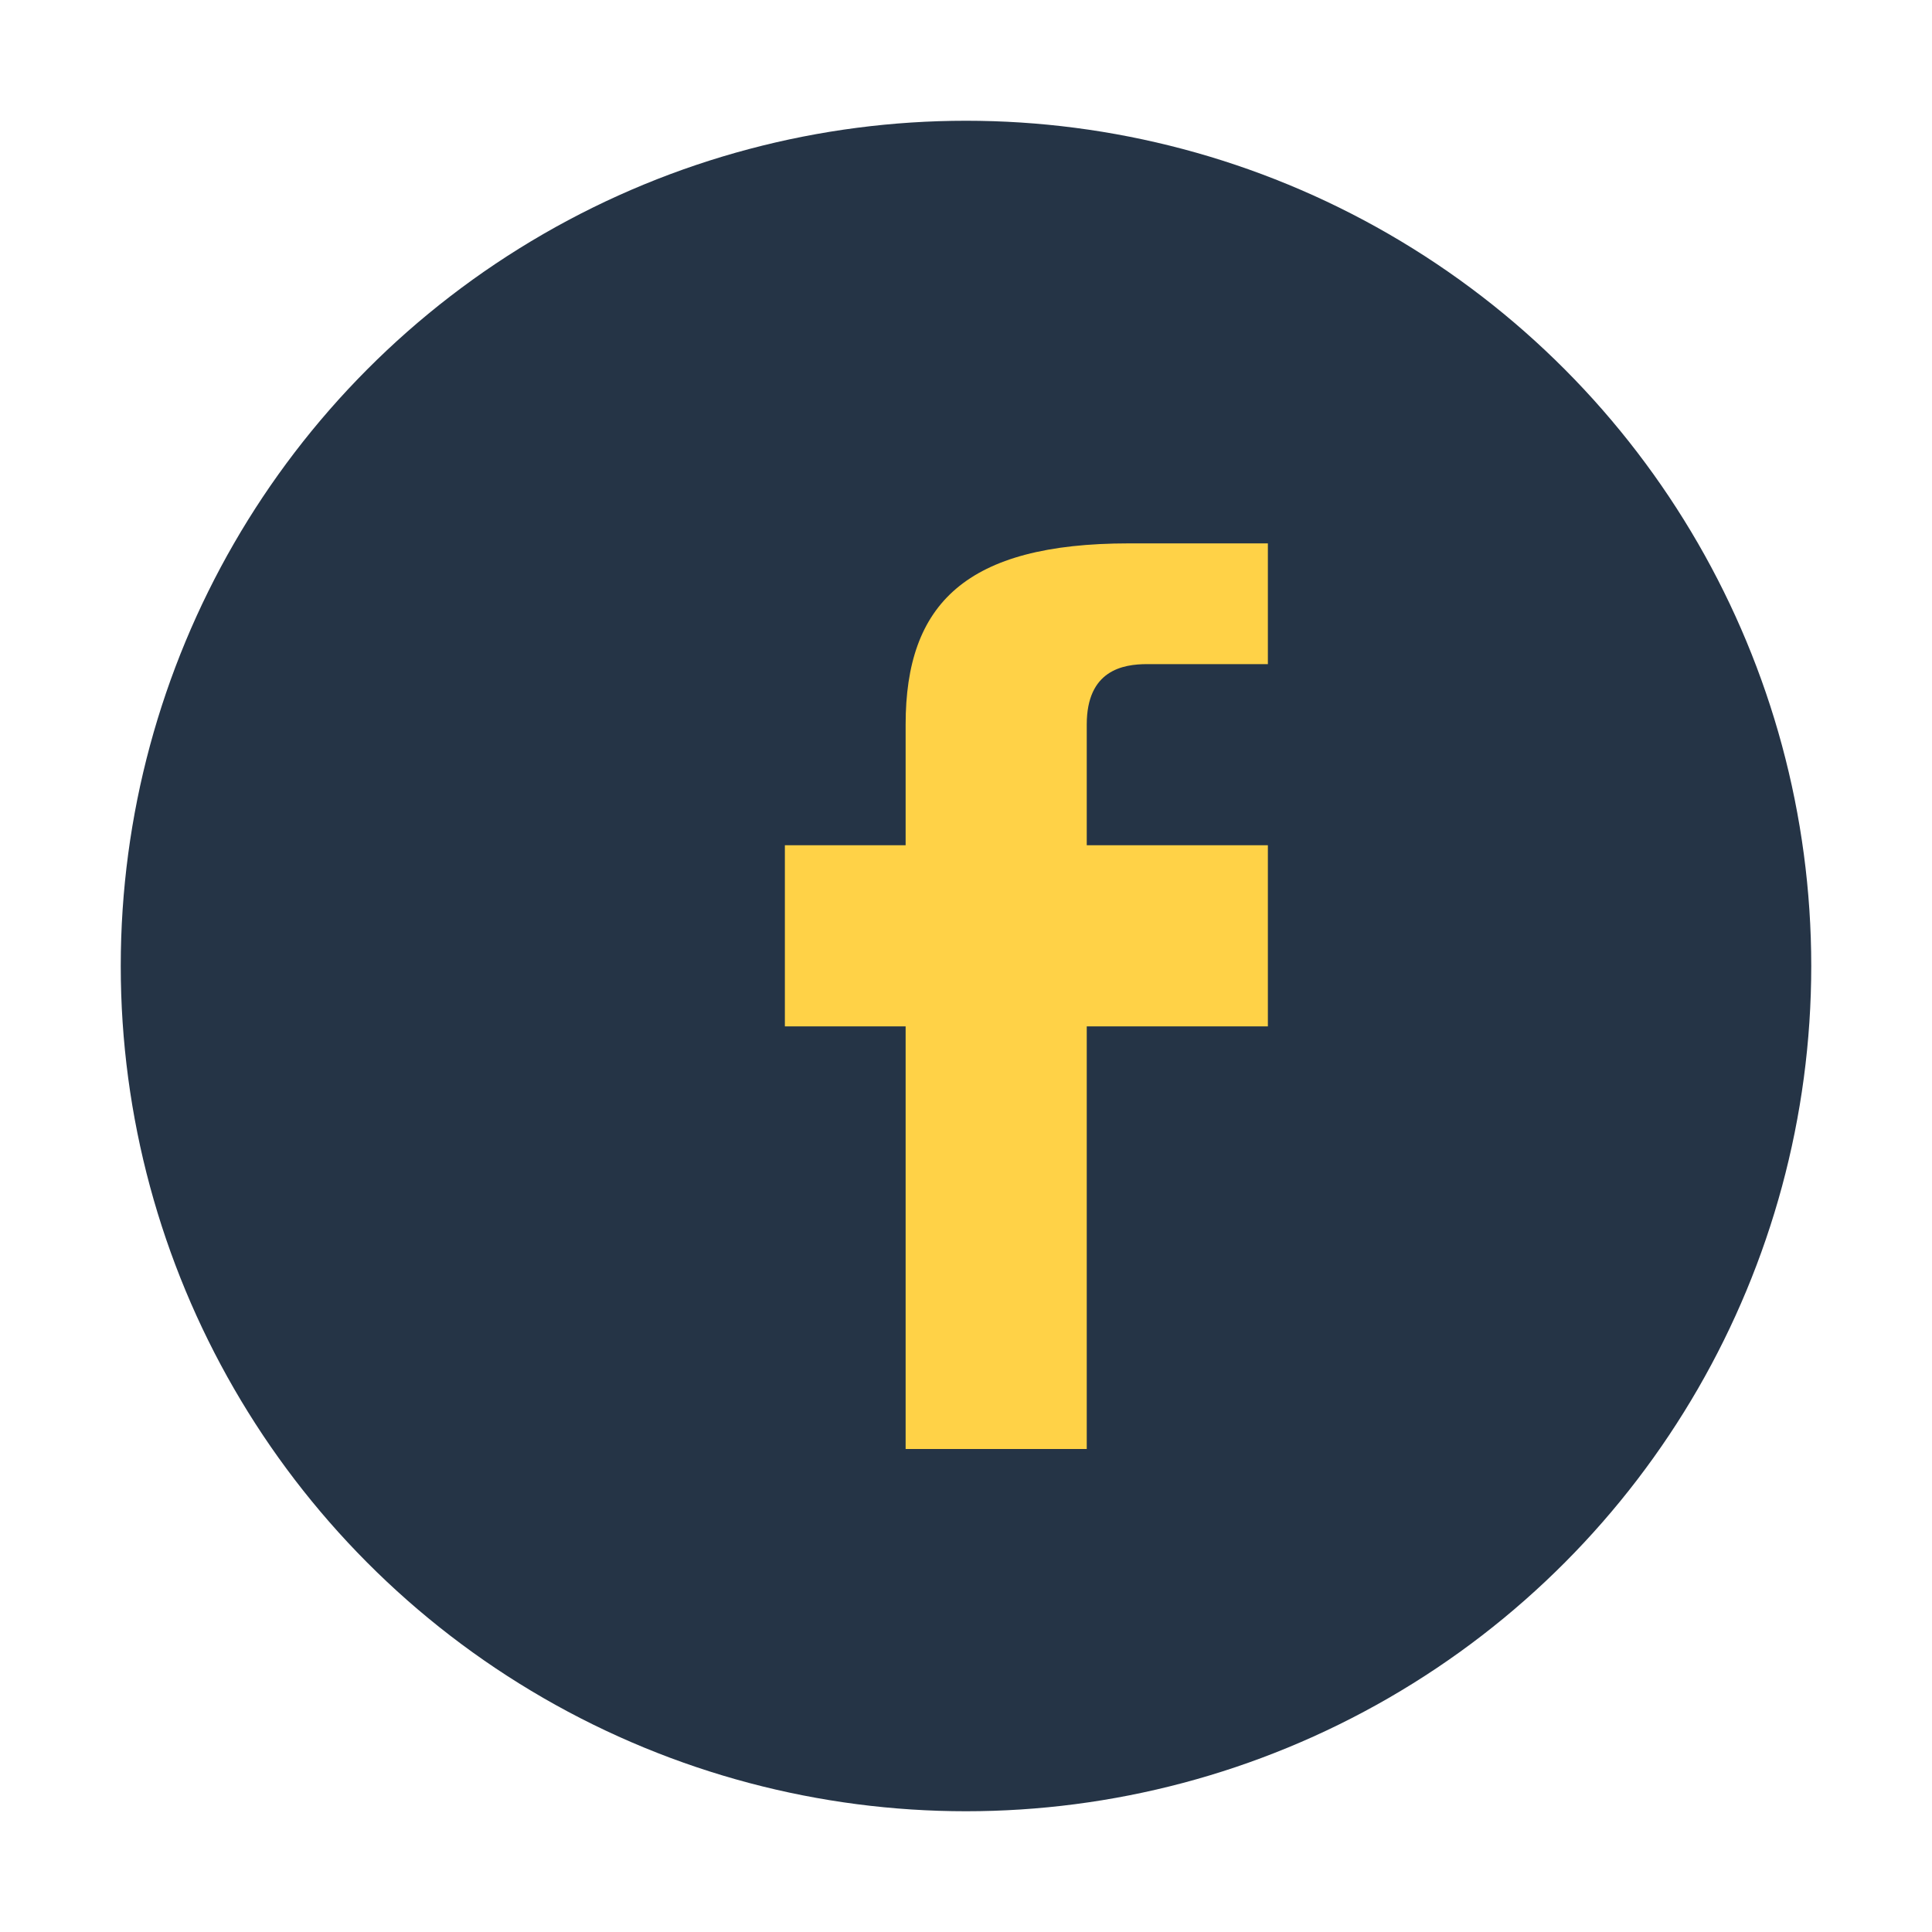
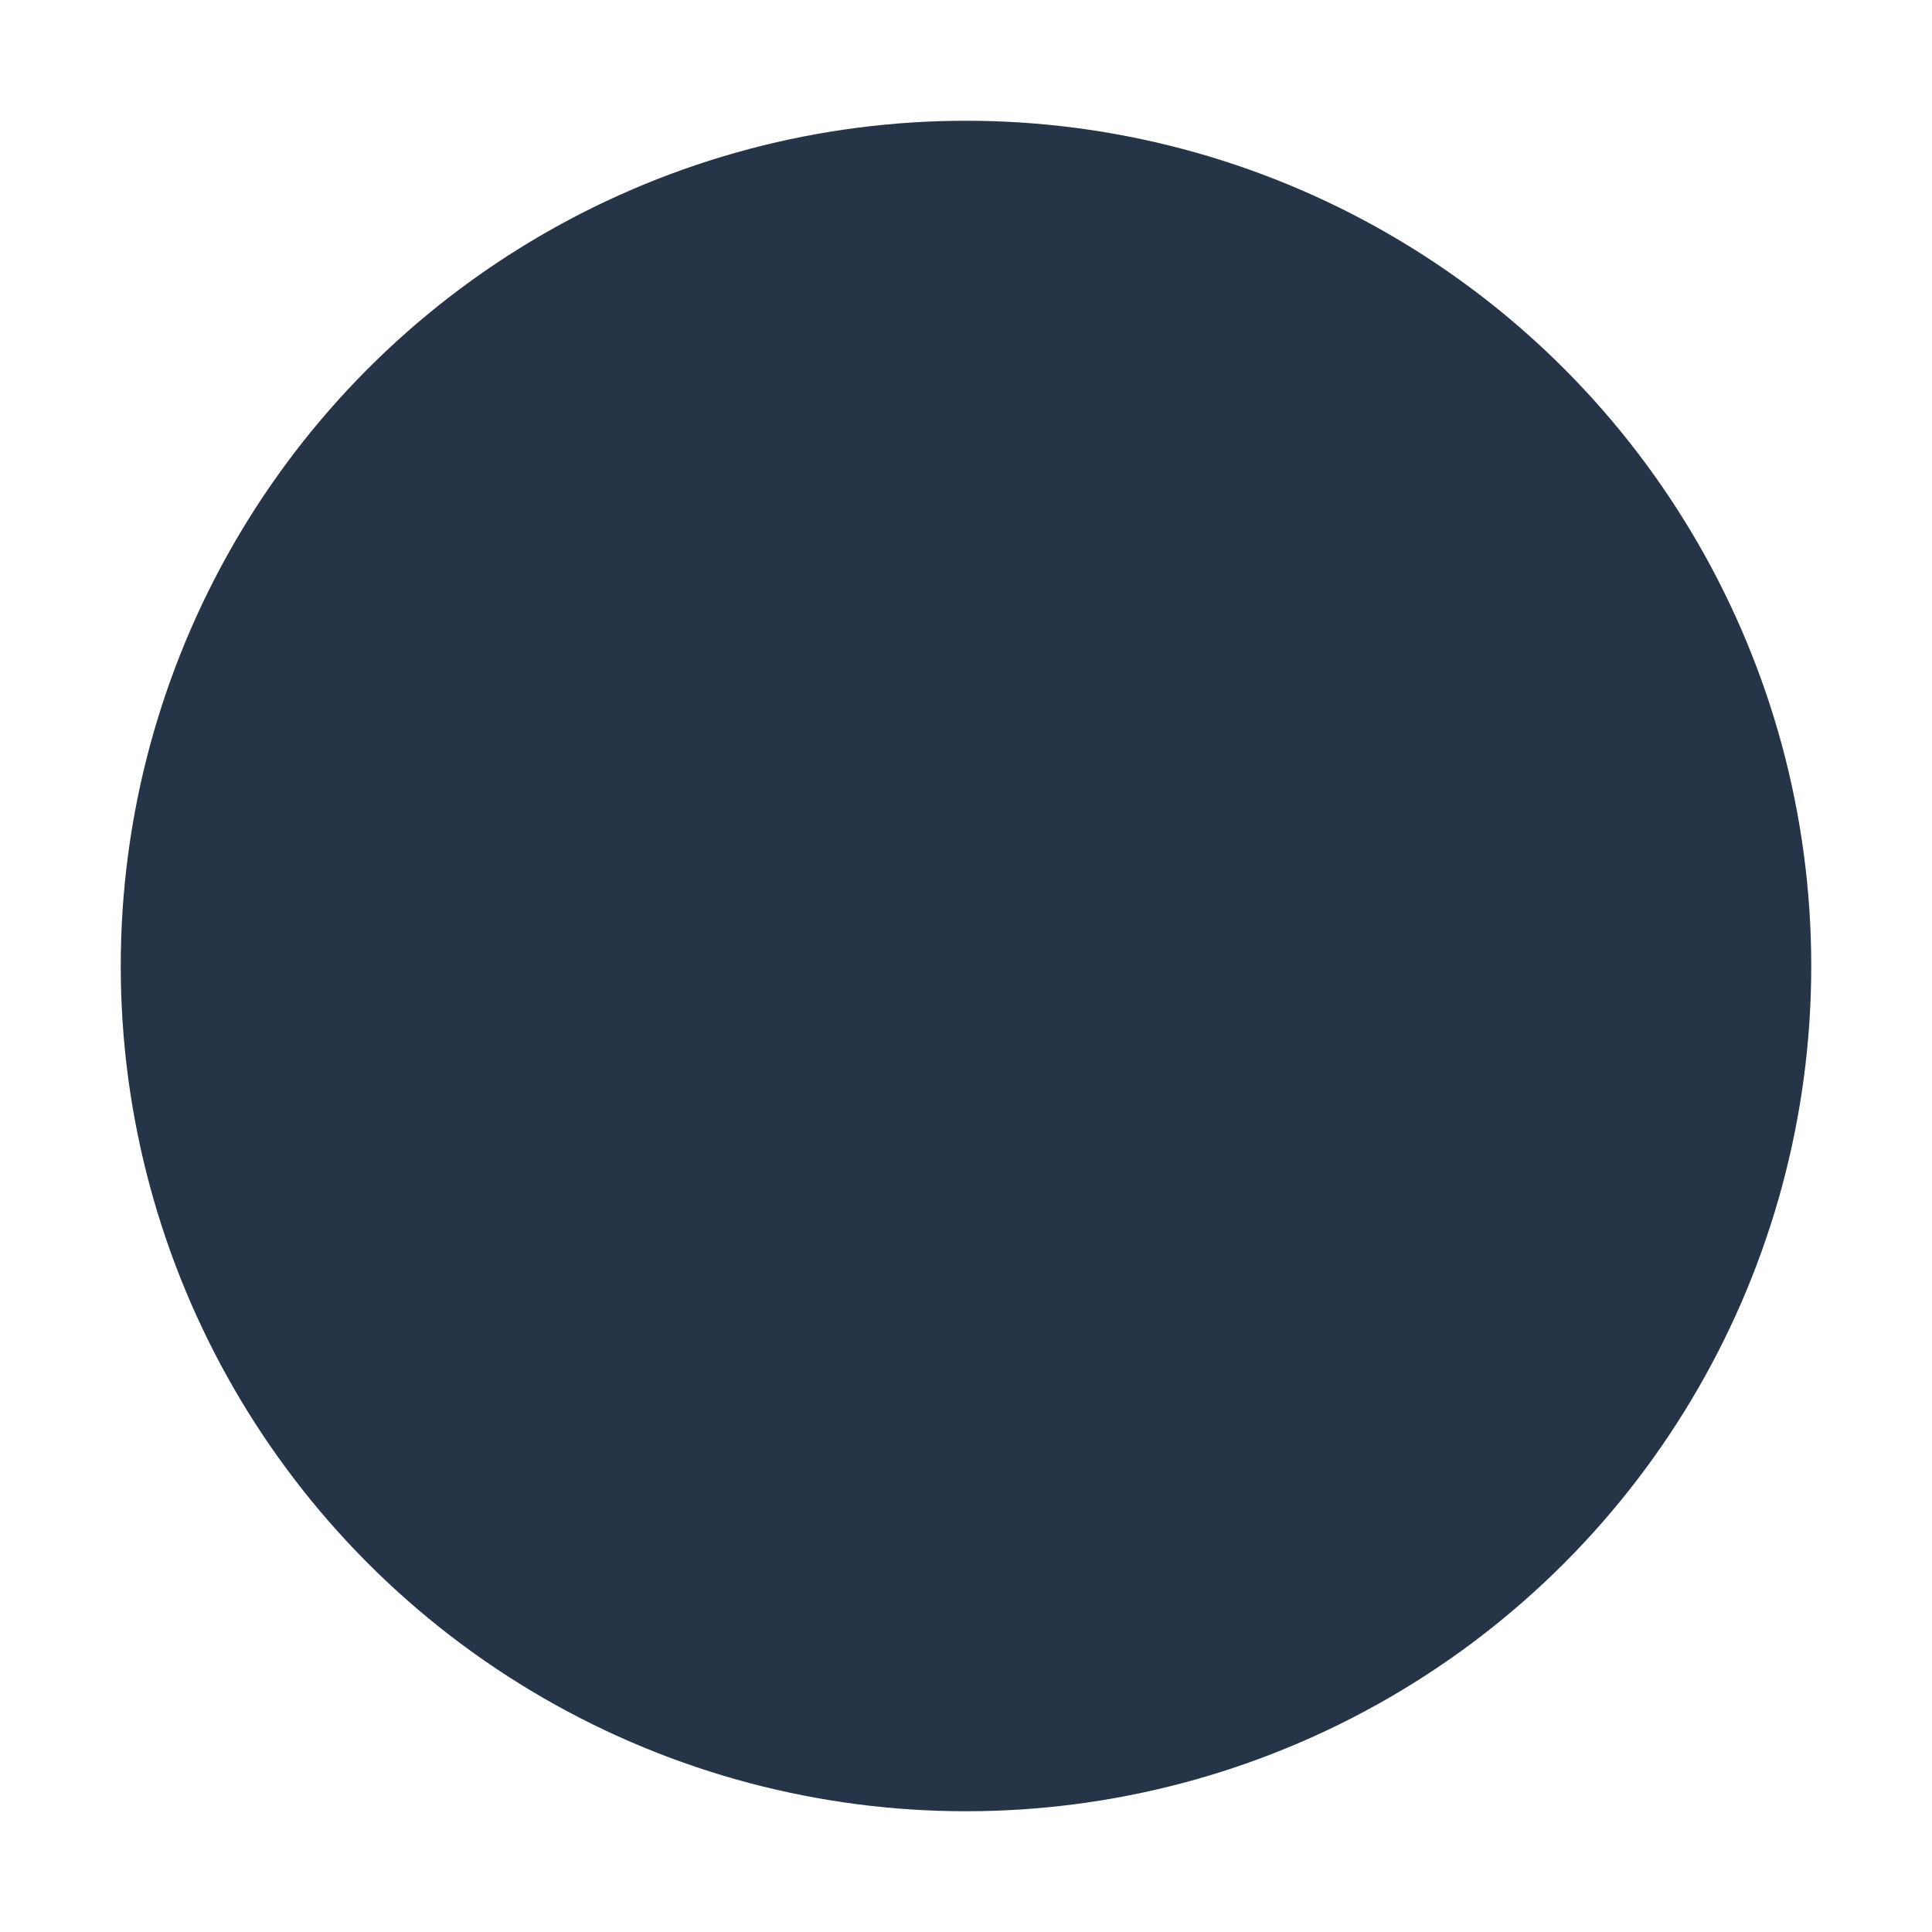
<svg xmlns="http://www.w3.org/2000/svg" width="32" height="32" viewBox="0 0 32 32">
  <circle cx="16" cy="16" r="14" fill="#253446" />
-   <path d="M18 17h3v-3h-3v-2c0-.9.6-1 1-1h2V9h-2.3C16 9 15 10 15 12v2h-2v3h2v7h3v-7z" fill="#FFD247" />
</svg>